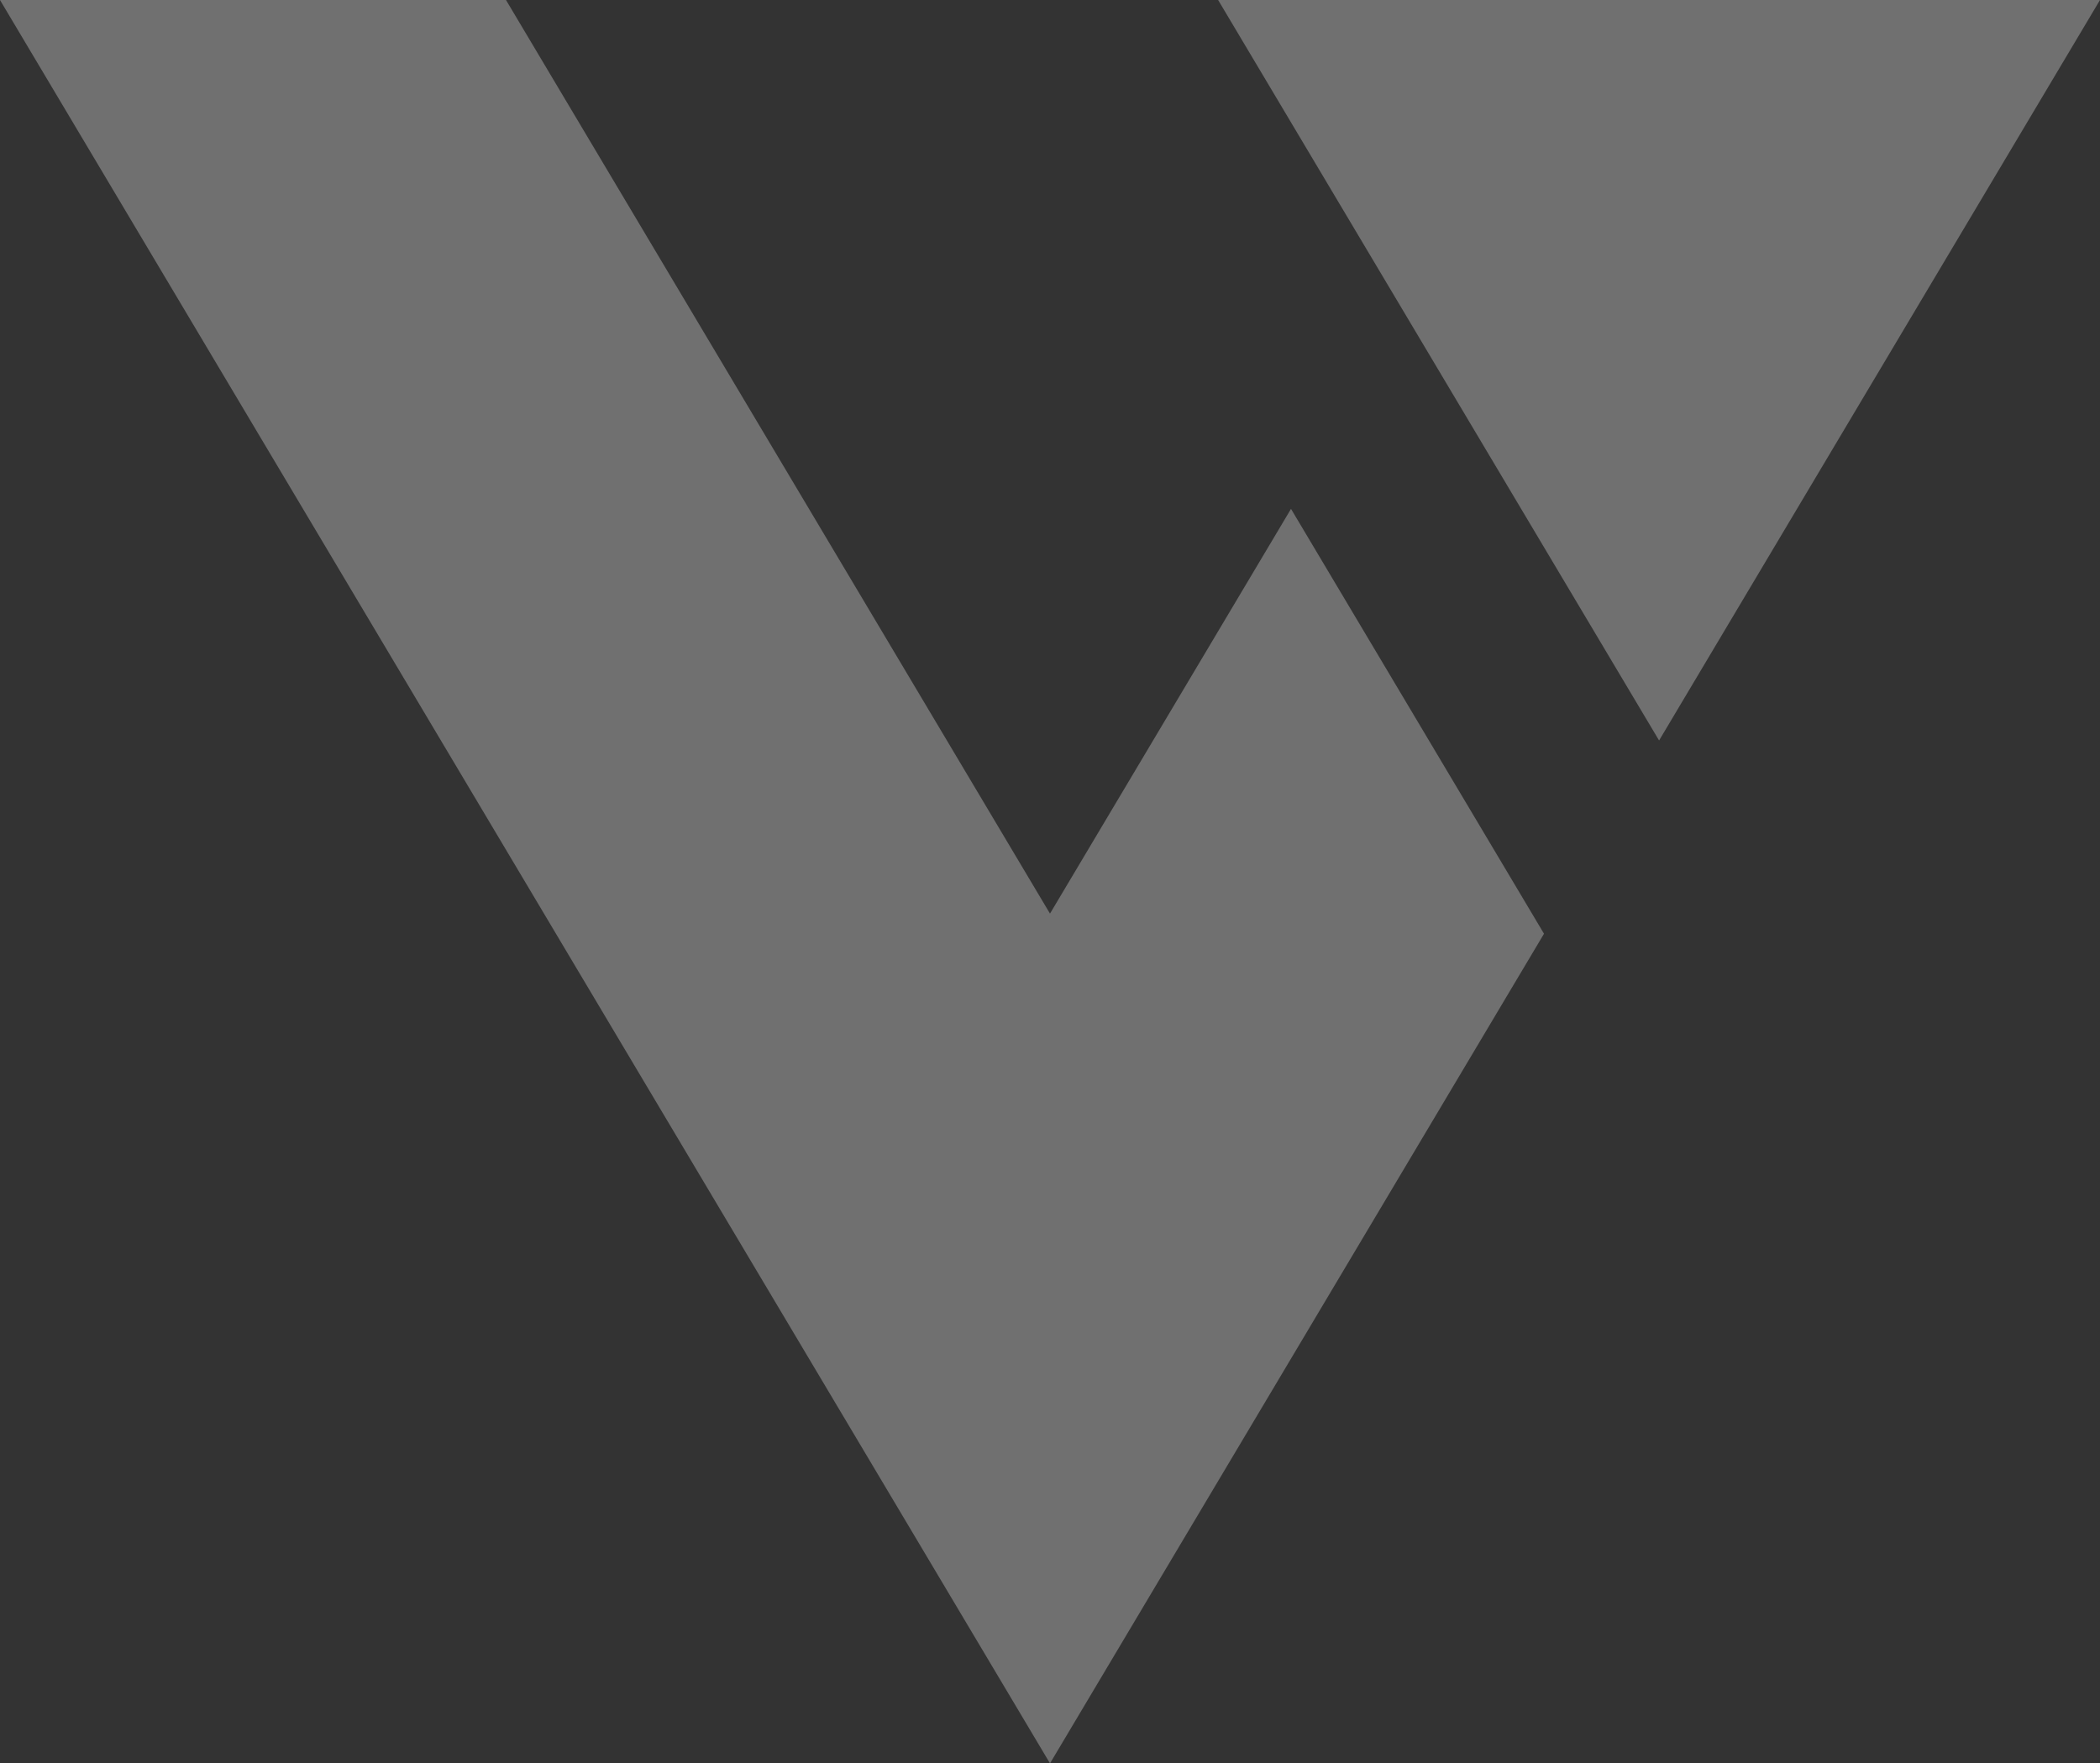
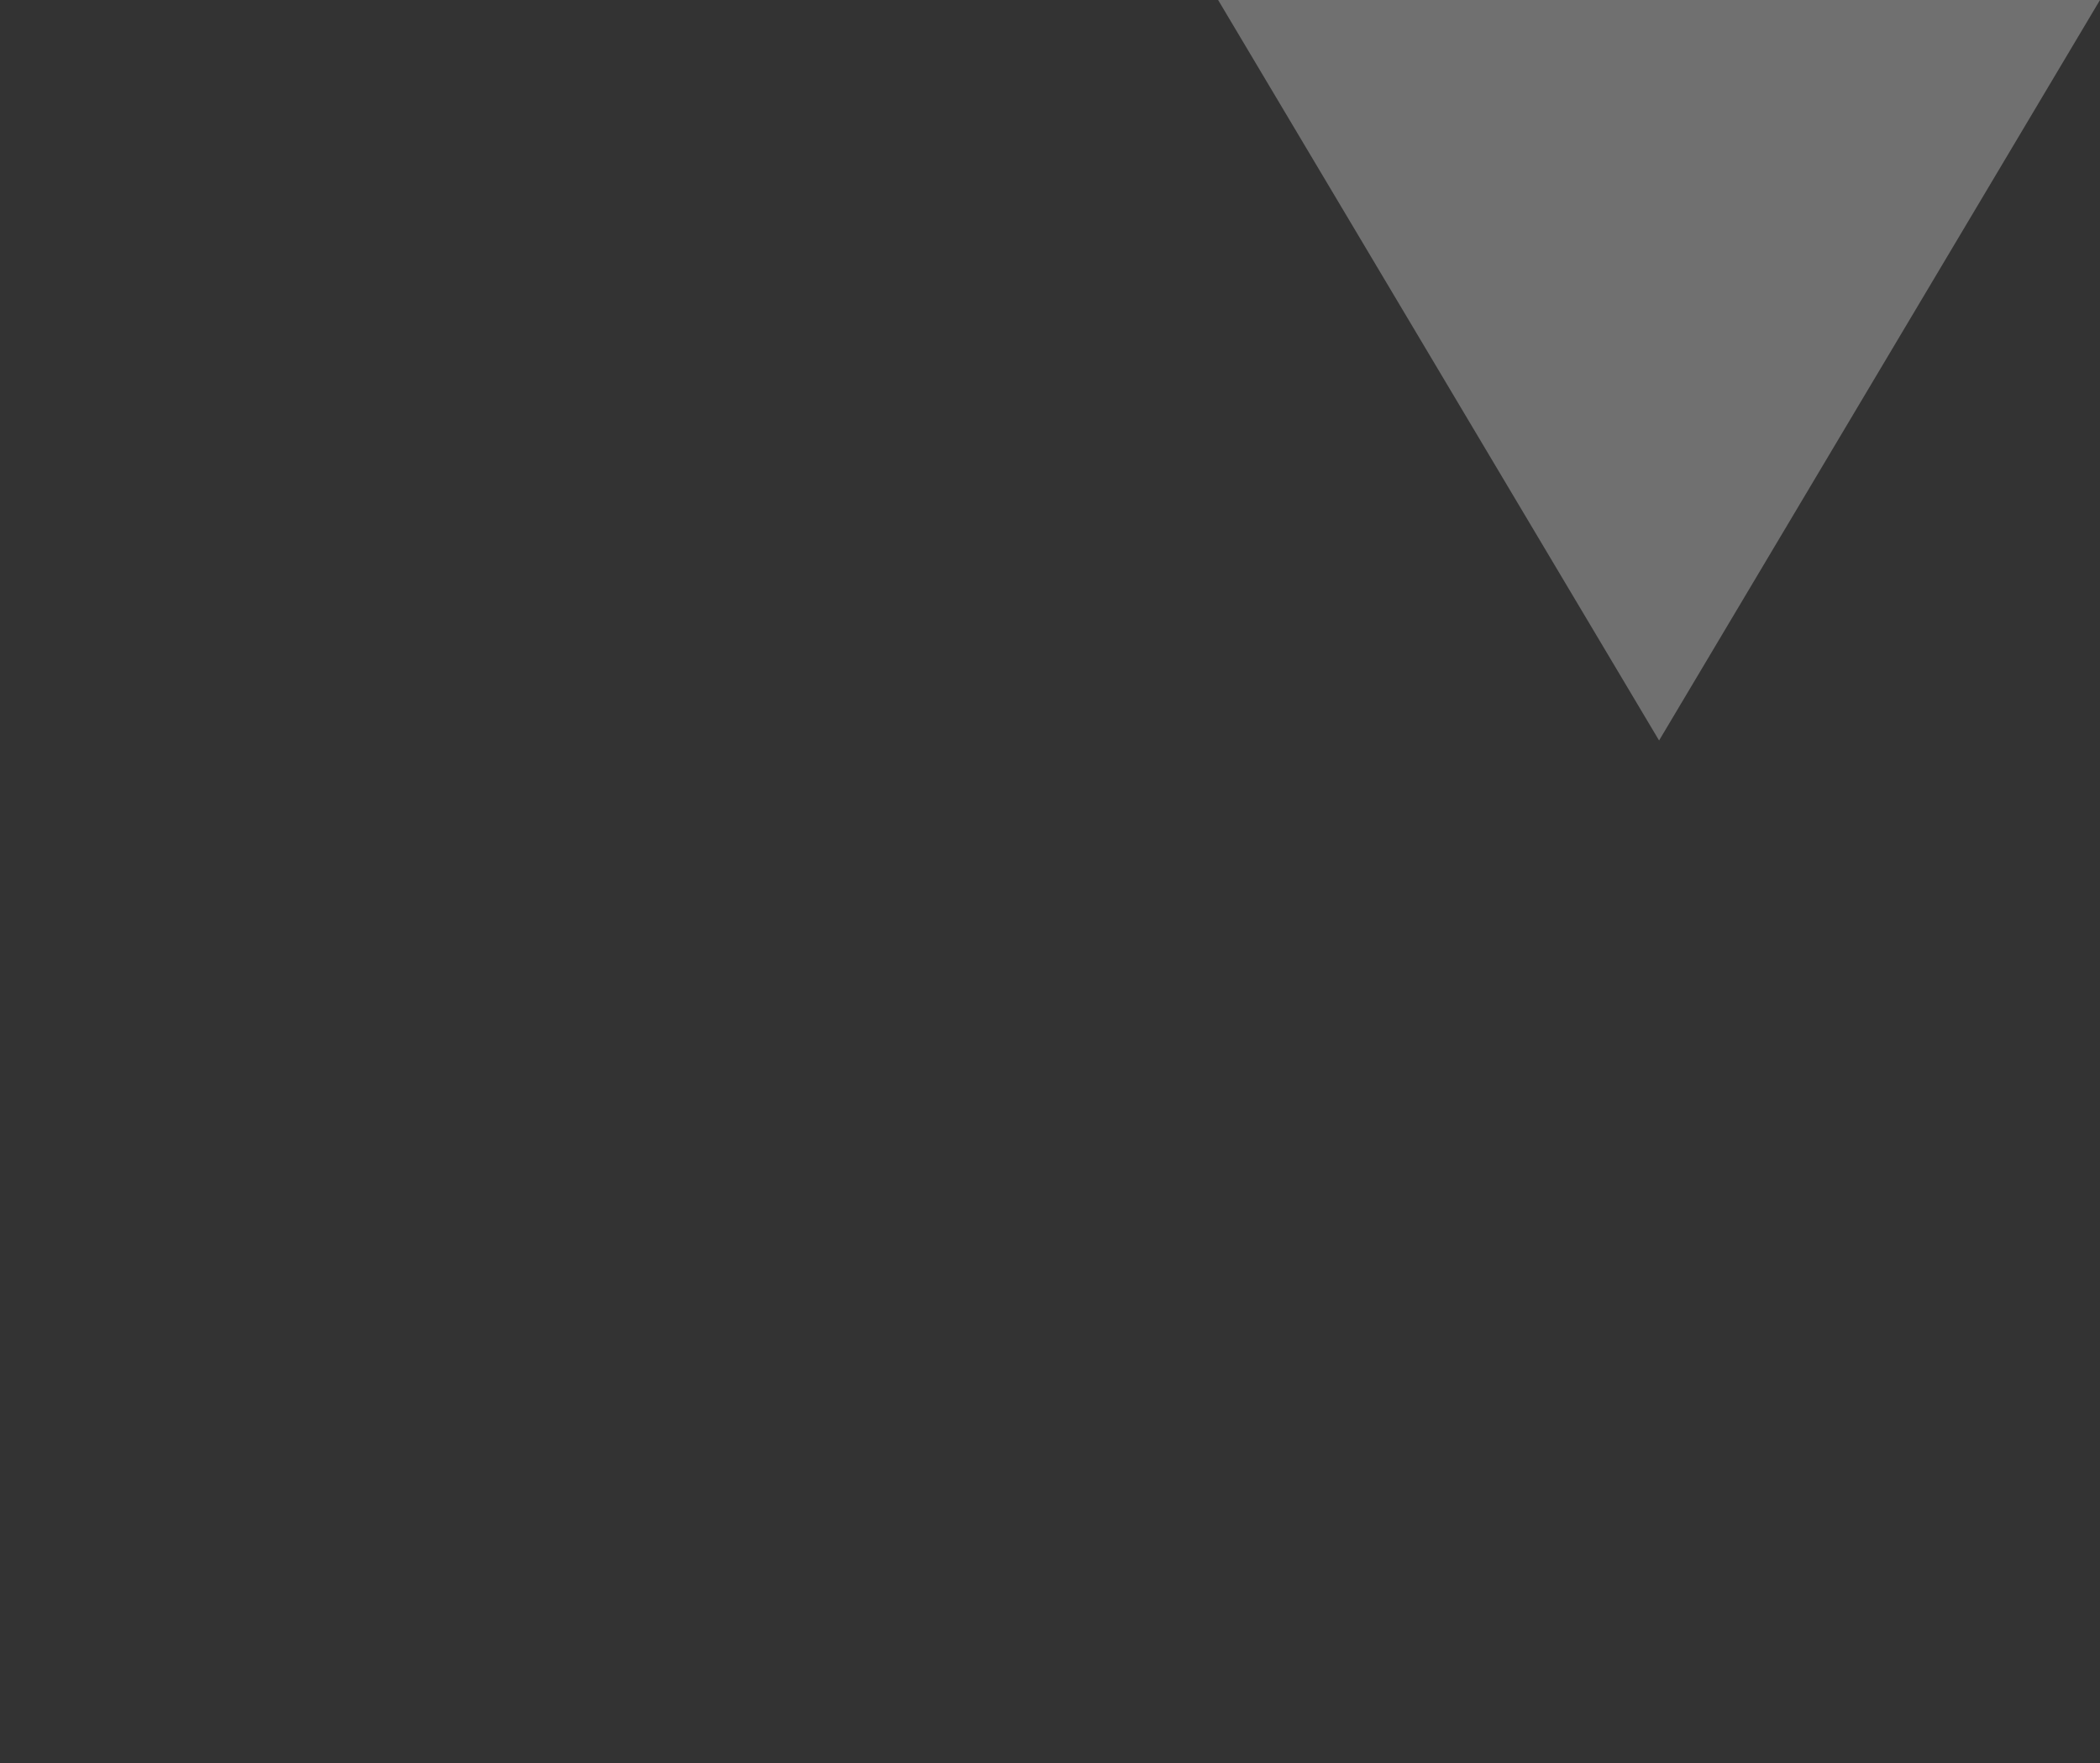
<svg xmlns="http://www.w3.org/2000/svg" width="660.295" height="554.501" viewBox="0 0 660.295 554.501">
  <rect x="0" y="0" width="660.295" height="554.501" fill="#333333" stroke="none" />
  <g opacity="0.3" style="isolation:isolate">
    <path d="M168.611,248.452,29.962,15.6H307.247L168.611,248.452,29.962,15.6H307.247Z" transform="translate(353.048 -15.602)" fill="#fff" />
-     <path d="M0,15.6,330.145,570.1,485.476,309.212l-79.551-133.6-75.78,127.272L159.1,15.6Z" transform="translate(0 -15.595)" fill="#fff" />
  </g>
</svg>